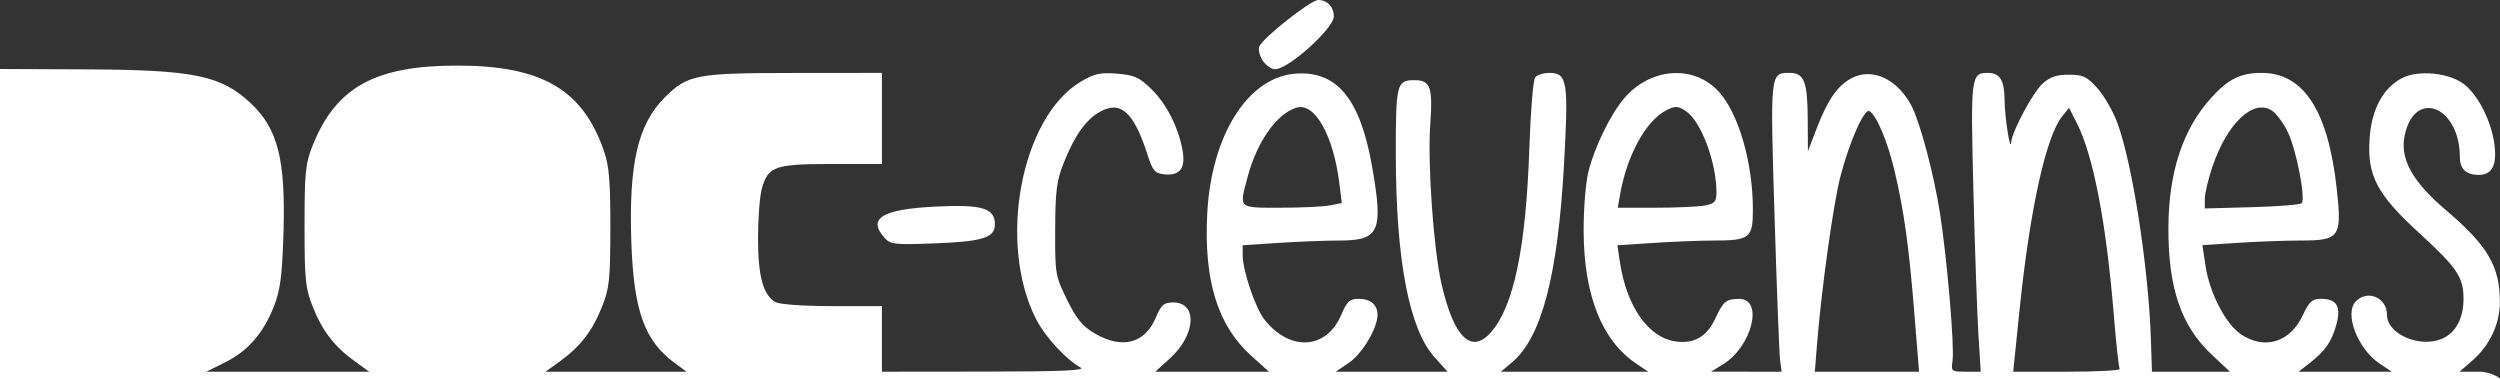
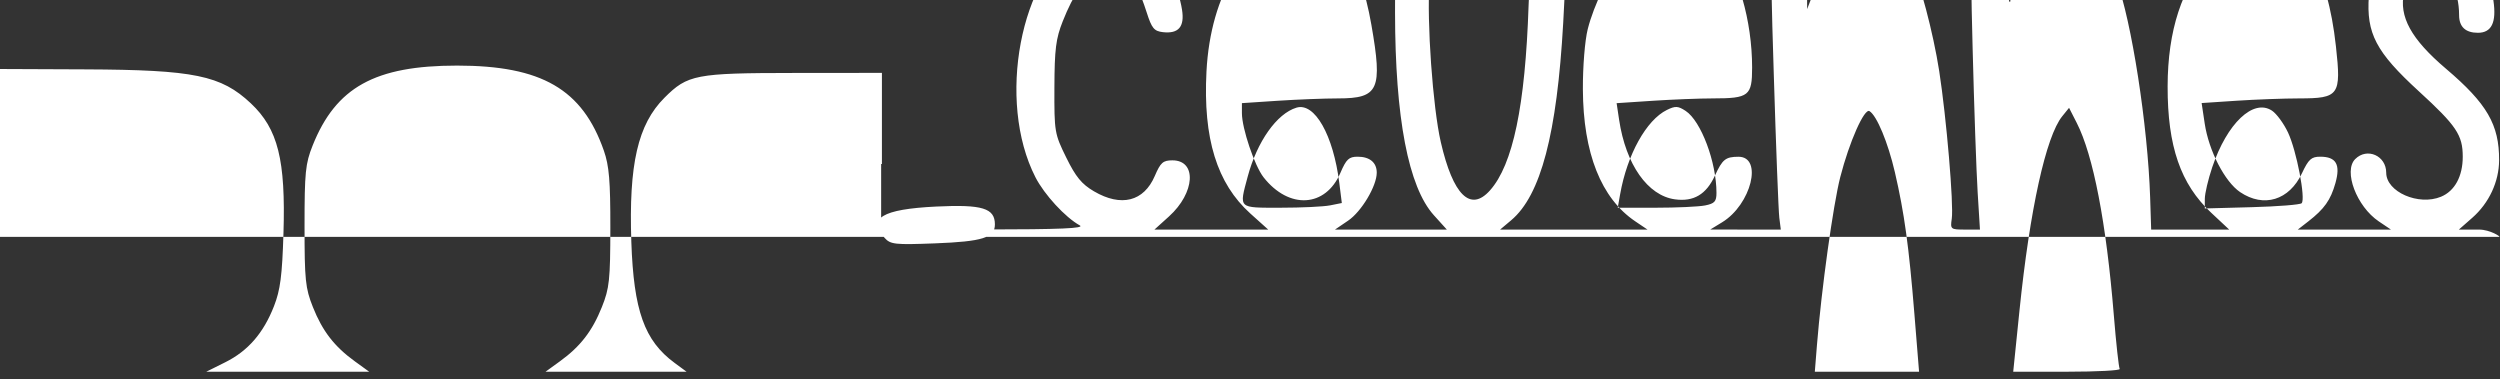
<svg xmlns="http://www.w3.org/2000/svg" xmlns:ns1="http://www.inkscape.org/namespaces/inkscape" xmlns:ns2="http://sodipodi.sourceforge.net/DTD/sodipodi-0.dtd" width="242.006mm" height="36.689mm" viewBox="0 0 857.5 129.999" id="svg2" version="1.1" ns1:version="0.91 r13725" ns2:docname="logo-white.svg">
  <rect x="0" y="0" width="857.5" height="129.999" fill="#333333" stroke="none" />
  <defs id="defs4" />
  <ns2:namedview id="base" pagecolor="#ffffff" bordercolor="#666666" borderopacity="1.0" ns1:pageopacity="0.0" ns1:pageshadow="2" ns1:zoom="0.49497475" ns1:cx="284.80523" ns1:cy="165.045" ns1:document-units="px" ns1:current-layer="layer1" showgrid="false" fit-margin-top="0" fit-margin-left="0" fit-margin-right="0" fit-margin-bottom="0" ns1:window-width="1920" ns1:window-height="1018" ns1:window-x="0" ns1:window-y="0" ns1:window-maximized="1">
    <ns2:guide position="0,0" orientation="0,857.5" id="guide4136" />
    <ns2:guide position="857.5,0" orientation="-129.999,0" id="guide4138" />
    <ns2:guide position="857.5,129.999" orientation="0,-857.5" id="guide4140" />
    <ns2:guide position="0,129.999" orientation="129.999,0" id="guide4142" />
  </ns2:namedview>
  <g ns1:label="Calque 1" ns1:groupmode="layer" id="layer1" transform="translate(-29.174,-387.772)">
-     <path style="fill:#ffffff;fill-opacity:1" d="m 29.174,464.606 0,-53.166 29.266,0.126 c 37.384,0.161 46.556,2.045 56.781,11.658 9.3,8.744 11.967,19.387 11.181,44.62 -0.453,14.56 -1.081,19.383 -3.245,24.927 -3.615,9.263 -8.918,15.371 -16.727,19.262 l -6.497,3.238 27.933,0 27.933,0 -4.92,-3.564 c -7.03,-5.092 -11.095,-10.352 -14.38,-18.604 -2.584,-6.493 -2.869,-9.251 -2.869,-27.832 0,-18.371 0.303,-21.384 2.769,-27.567 7.979,-20 21.405,-27.433 49.553,-27.433 29.003,0 42.994,8.111 50.349,29.188 1.805,5.173 2.241,10.363 2.221,26.437 -0.023,17.937 -0.323,20.744 -2.91,27.207 -3.305,8.259 -7.374,13.518 -14.395,18.604 l -4.92,3.564 24.18,0 24.18,0 -4.144,-3.057 c -10.315,-7.61 -13.985,-17.905 -14.793,-41.487 -0.912,-26.635 2.227,-40.288 11.362,-49.423 7.949,-7.949 10.682,-8.474 44.277,-8.504 l 30.312,-0.028 0,15.625 0,15.625 -17.222,0 c -19.552,0 -21.844,0.81 -23.973,8.474 -0.71,2.558 -1.295,10.153 -1.299,16.878 -0.007,13.231 1.786,19.762 6.055,22.047 1.452,0.777 9.724,1.351 19.481,1.351 l 16.957,0 0,11.25 0,11.25 35.312,-0.038 c 26.372,-0.028 34.68,-0.386 32.812,-1.412 -4.948,-2.72 -12.151,-10.542 -15.204,-16.511 -13.386,-26.166 -5.174,-69.537 15.454,-81.626 4.592,-2.691 6.6,-3.121 12.354,-2.644 5.894,0.489 7.563,1.246 11.744,5.329 5.248,5.124 9.464,13.561 10.728,21.467 0.936,5.852 -1.173,8.331 -6.562,7.713 -3.003,-0.344 -3.805,-1.316 -5.529,-6.695 -4.736,-14.784 -9.329,-18.833 -16.569,-14.604 -4.756,2.777 -8.536,8.201 -12.249,17.575 -2.36,5.957 -2.81,9.537 -2.859,22.719 -0.056,15.237 0.05,15.867 4.078,24.053 3.25,6.605 5.282,9.078 9.485,11.54 9.336,5.472 17.11,3.511 20.872,-5.265 1.973,-4.602 2.818,-5.351 6.044,-5.351 8.463,0 7.783,11.146 -1.174,19.238 l -4.995,4.512 19.514,0 19.514,0 -6.124,-5.506 c -11.479,-10.321 -16.244,-25.742 -15.054,-48.719 1.387,-26.772 13.839,-46.651 30.066,-47.996 14.357,-1.191 22.41,8.532 26.501,31.996 3.878,22.238 2.532,25.222 -11.383,25.232 -4.758,0.004 -14.136,0.37 -20.839,0.814 l -12.188,0.807 0,3.45 c 0,5.229 4.336,18.059 7.434,21.998 8.716,11.081 21.255,10.357 26.346,-1.521 2.018,-4.707 2.922,-5.554 5.925,-5.554 4.152,0 6.544,2.004 6.544,5.48 0,4.569 -5.222,13.33 -9.799,16.44 l -4.532,3.079 19.186,0 19.186,0 -4.446,-4.921 c -8.752,-9.688 -13.285,-33.342 -13.322,-69.516 -0.025,-24.231 0.305,-25.562 6.324,-25.562 5.578,0 6.407,2.301 5.488,15.227 -0.953,13.394 1.137,42.857 3.886,54.773 4.201,18.208 10.157,24.068 16.85,16.578 7.889,-8.829 12.11,-29.025 13.261,-63.453 0.414,-12.375 1.309,-23.203 1.988,-24.062 0.68,-0.859 2.866,-1.562 4.859,-1.562 6.17,0 6.635,2.914 5.028,31.539 -2.14,38.132 -7.693,59.217 -17.844,67.759 l -3.806,3.202 25.281,0 25.281,0 -4.195,-2.827 c -11.727,-7.903 -17.869,-23.382 -17.973,-45.298 -0.037,-7.792 0.684,-16.729 1.664,-20.625 2.081,-8.272 7.493,-19.404 12.091,-24.869 9.02,-10.719 24.02,-11.841 32.59,-2.438 6.817,7.48 11.704,24.388 11.704,40.497 0,9.689 -1.096,10.556 -13.355,10.565 -4.686,0.004 -14.055,0.373 -20.82,0.821 l -12.3,0.814 0.854,5.692 c 2.303,15.36 9.814,26.042 19.194,27.3 6.395,0.858 10.691,-1.7 13.664,-8.133 2.591,-5.606 3.648,-6.457 8.052,-6.482 8.498,-0.048 4.413,16.389 -5.59,22.488 l -4.074,2.484 12.109,0.005 12.109,0.005 -0.517,-4.062 c -0.285,-2.235 -1.141,-24.479 -1.903,-49.431 -1.505,-49.251 -1.53,-49.007 5.187,-49.007 4.97,0 6.131,2.966 6.202,15.855 l 0.061,11.02 3.038,-7.896 c 3.786,-9.841 7.198,-14.704 12.09,-17.234 7.041,-3.641 15.692,0.449 20.462,9.674 2.938,5.681 7.675,23.591 9.709,36.706 2.478,15.98 5.016,45.83 4.307,50.659 -0.529,3.604 -0.392,3.716 4.562,3.716 l 5.107,0 -0.793,-12.812 c -0.436,-7.047 -1.211,-29.268 -1.722,-49.38 -0.99,-38.965 -0.827,-40.307 4.896,-40.307 4.201,0 5.715,2.434 5.794,9.312 0.07,6.101 1.991,18.243 2.285,14.438 0.284,-3.683 7.375,-16.931 10.704,-20 2.568,-2.367 4.753,-3.125 9.01,-3.125 4.854,0 6.182,0.612 9.736,4.491 2.264,2.47 5.366,7.814 6.894,11.875 5.182,13.773 10.782,49.856 11.573,74.57 l 0.35,10.936 13.384,10e-4 13.384,10e-4 -6.179,-5.78 c -10.511,-9.831 -14.979,-22.788 -14.946,-43.344 0.031,-19.127 4.88,-33.972 14.619,-44.752 5.886,-6.515 10.127,-8.624 17.341,-8.624 14.425,0 22.826,12.932 25.773,39.674 1.849,16.773 1.105,17.823 -12.632,17.832 -5.222,0.004 -14.881,0.363 -21.465,0.799 l -11.971,0.793 1.053,7.013 c 1.406,9.361 6.899,19.996 12.159,23.541 8.103,5.46 16.844,2.79 21.199,-6.476 2.256,-4.799 3.224,-5.677 6.259,-5.677 5.491,0 7.027,2.67 5.218,9.071 -1.64,5.803 -3.802,8.854 -9.302,13.127 l -3.606,2.802 15.978,0 15.978,0 -4.18,-2.817 c -7.597,-5.12 -12.187,-17.258 -8.079,-21.366 4.069,-4.069 10.639,-1.18 10.639,4.679 0,6.562 11.092,11.426 18.788,8.238 4.727,-1.958 7.462,-6.992 7.462,-13.734 0,-7.413 -2.164,-10.636 -15.074,-22.452 -14.701,-13.455 -18.045,-19.839 -17.126,-32.691 0.712,-9.954 4.649,-17.224 11.149,-20.585 5.41,-2.798 15.622,-1.887 20.887,1.862 4.827,3.437 9.526,12.394 10.692,20.381 1.085,7.432 -0.636,10.985 -5.323,10.985 -4.264,0 -6.456,-2.052 -6.456,-6.042 0,-17.33 -15.302,-23.676 -18.863,-7.823 -1.858,8.27 2.388,16.014 14.358,26.186 14.101,11.984 18.287,19.2 18.228,31.421 -0.036,7.347 -3.449,14.661 -9.195,19.706 l -4.615,4.052 6.918,0 c 3.805,0 7.606,2.5 6.918,2.5 -2.455,-10e-6 -143.75,0 -428.75,0 l -428.75,0 0,-53.166 z m 656.648,30.978 c -1.888,-23.338 -3.465,-34.803 -6.707,-48.757 -2.369,-10.198 -6.186,-19.382 -8.7,-20.936 -1.769,-1.093 -6.928,10.541 -10.03,22.618 -2.434,9.478 -6.475,38.613 -8.003,57.7 l -0.725,9.062 17.879,0 17.879,0 z m 70.408,18.729 c -0.326,-0.527 -1.232,-8.824 -2.015,-18.437 -2.579,-31.678 -7.044,-54.83 -12.718,-65.952 l -2.635,-5.165 -2.326,2.873 c -5.607,6.924 -11.137,32.042 -14.685,66.702 l -2.144,20.938 18.558,0 c 10.207,0 18.291,-0.431 17.965,-0.958 z m -270.84,-56.098 4.028,-0.806 -0.853,-6.826 c -2.06,-16.484 -8.464,-27.767 -14.694,-25.885 -6.752,2.04 -13.521,11.617 -16.747,23.697 -2.955,11.063 -3.42,10.625 11.27,10.625 7.133,0 14.781,-0.362 16.996,-0.806 z m 128.629,0.024 c 3.269,-0.654 3.906,-1.357 3.906,-4.313 0,-10.557 -5.305,-24.659 -10.574,-28.112 -2.605,-1.707 -3.529,-1.755 -6.433,-0.331 -7.035,3.45 -13.62,15.306 -16.024,28.85 l -0.832,4.688 13.025,0 c 7.164,0 14.783,-0.352 16.932,-0.781 z m 204.615,-0.76 c 1.449,-1.451 -1.736,-18.012 -4.66,-24.233 -1.462,-3.11 -3.949,-6.5 -5.528,-7.535 -6.399,-4.193 -15.394,4.34 -20.476,19.423 -1.4,4.156 -2.545,9.037 -2.545,10.846 l 0,3.29 16.147,-0.438 c 8.881,-0.241 16.559,-0.85 17.062,-1.354 z m -486.021,11.904 c -6.049,-6.733 -0.915,-9.861 17.663,-10.765 15.821,-0.769 20.149,0.547 20.149,6.127 0,4.548 -4.22,5.88 -20.61,6.502 -13.709,0.521 -15.205,0.359 -17.202,-1.864 z m 129.688,-60.812 c -1.063,-1.622 -1.613,-3.78 -1.223,-4.796 1.125,-2.932 17.672,-16.005 20.258,-16.005 3.085,0 5.34,2.372 5.34,5.615 0,4.103 -15.584,18.135 -20.14,18.135 -1.266,0 -3.172,-1.327 -4.235,-2.949 z" id="path4189" ns1:connector-curvature="0" ns2:nodetypes="ccssssscccssssssssscccsssscccsscsscccssssssssssssssssscccsssscscsssssscccssssssscssscccsssssscscsssssccccssscsssssscssssssssssccccsssscscsssssscccsssssssssssssssscssscccssssscccscsscsscscscsssssssssscssssssscsssssssssssss" />
+     <path style="fill:#ffffff;fill-opacity:1" d="m 29.174,464.606 0,-53.166 29.266,0.126 c 37.384,0.161 46.556,2.045 56.781,11.658 9.3,8.744 11.967,19.387 11.181,44.62 -0.453,14.56 -1.081,19.383 -3.245,24.927 -3.615,9.263 -8.918,15.371 -16.727,19.262 l -6.497,3.238 27.933,0 27.933,0 -4.92,-3.564 c -7.03,-5.092 -11.095,-10.352 -14.38,-18.604 -2.584,-6.493 -2.869,-9.251 -2.869,-27.832 0,-18.371 0.303,-21.384 2.769,-27.567 7.979,-20 21.405,-27.433 49.553,-27.433 29.003,0 42.994,8.111 50.349,29.188 1.805,5.173 2.241,10.363 2.221,26.437 -0.023,17.937 -0.323,20.744 -2.91,27.207 -3.305,8.259 -7.374,13.518 -14.395,18.604 l -4.92,3.564 24.18,0 24.18,0 -4.144,-3.057 c -10.315,-7.61 -13.985,-17.905 -14.793,-41.487 -0.912,-26.635 2.227,-40.288 11.362,-49.423 7.949,-7.949 10.682,-8.474 44.277,-8.504 l 30.312,-0.028 0,15.625 0,15.625 -17.222,0 l 16.957,0 0,11.25 0,11.25 35.312,-0.038 c 26.372,-0.028 34.68,-0.386 32.812,-1.412 -4.948,-2.72 -12.151,-10.542 -15.204,-16.511 -13.386,-26.166 -5.174,-69.537 15.454,-81.626 4.592,-2.691 6.6,-3.121 12.354,-2.644 5.894,0.489 7.563,1.246 11.744,5.329 5.248,5.124 9.464,13.561 10.728,21.467 0.936,5.852 -1.173,8.331 -6.562,7.713 -3.003,-0.344 -3.805,-1.316 -5.529,-6.695 -4.736,-14.784 -9.329,-18.833 -16.569,-14.604 -4.756,2.777 -8.536,8.201 -12.249,17.575 -2.36,5.957 -2.81,9.537 -2.859,22.719 -0.056,15.237 0.05,15.867 4.078,24.053 3.25,6.605 5.282,9.078 9.485,11.54 9.336,5.472 17.11,3.511 20.872,-5.265 1.973,-4.602 2.818,-5.351 6.044,-5.351 8.463,0 7.783,11.146 -1.174,19.238 l -4.995,4.512 19.514,0 19.514,0 -6.124,-5.506 c -11.479,-10.321 -16.244,-25.742 -15.054,-48.719 1.387,-26.772 13.839,-46.651 30.066,-47.996 14.357,-1.191 22.41,8.532 26.501,31.996 3.878,22.238 2.532,25.222 -11.383,25.232 -4.758,0.004 -14.136,0.37 -20.839,0.814 l -12.188,0.807 0,3.45 c 0,5.229 4.336,18.059 7.434,21.998 8.716,11.081 21.255,10.357 26.346,-1.521 2.018,-4.707 2.922,-5.554 5.925,-5.554 4.152,0 6.544,2.004 6.544,5.48 0,4.569 -5.222,13.33 -9.799,16.44 l -4.532,3.079 19.186,0 19.186,0 -4.446,-4.921 c -8.752,-9.688 -13.285,-33.342 -13.322,-69.516 -0.025,-24.231 0.305,-25.562 6.324,-25.562 5.578,0 6.407,2.301 5.488,15.227 -0.953,13.394 1.137,42.857 3.886,54.773 4.201,18.208 10.157,24.068 16.85,16.578 7.889,-8.829 12.11,-29.025 13.261,-63.453 0.414,-12.375 1.309,-23.203 1.988,-24.062 0.68,-0.859 2.866,-1.562 4.859,-1.562 6.17,0 6.635,2.914 5.028,31.539 -2.14,38.132 -7.693,59.217 -17.844,67.759 l -3.806,3.202 25.281,0 25.281,0 -4.195,-2.827 c -11.727,-7.903 -17.869,-23.382 -17.973,-45.298 -0.037,-7.792 0.684,-16.729 1.664,-20.625 2.081,-8.272 7.493,-19.404 12.091,-24.869 9.02,-10.719 24.02,-11.841 32.59,-2.438 6.817,7.48 11.704,24.388 11.704,40.497 0,9.689 -1.096,10.556 -13.355,10.565 -4.686,0.004 -14.055,0.373 -20.82,0.821 l -12.3,0.814 0.854,5.692 c 2.303,15.36 9.814,26.042 19.194,27.3 6.395,0.858 10.691,-1.7 13.664,-8.133 2.591,-5.606 3.648,-6.457 8.052,-6.482 8.498,-0.048 4.413,16.389 -5.59,22.488 l -4.074,2.484 12.109,0.005 12.109,0.005 -0.517,-4.062 c -0.285,-2.235 -1.141,-24.479 -1.903,-49.431 -1.505,-49.251 -1.53,-49.007 5.187,-49.007 4.97,0 6.131,2.966 6.202,15.855 l 0.061,11.02 3.038,-7.896 c 3.786,-9.841 7.198,-14.704 12.09,-17.234 7.041,-3.641 15.692,0.449 20.462,9.674 2.938,5.681 7.675,23.591 9.709,36.706 2.478,15.98 5.016,45.83 4.307,50.659 -0.529,3.604 -0.392,3.716 4.562,3.716 l 5.107,0 -0.793,-12.812 c -0.436,-7.047 -1.211,-29.268 -1.722,-49.38 -0.99,-38.965 -0.827,-40.307 4.896,-40.307 4.201,0 5.715,2.434 5.794,9.312 0.07,6.101 1.991,18.243 2.285,14.438 0.284,-3.683 7.375,-16.931 10.704,-20 2.568,-2.367 4.753,-3.125 9.01,-3.125 4.854,0 6.182,0.612 9.736,4.491 2.264,2.47 5.366,7.814 6.894,11.875 5.182,13.773 10.782,49.856 11.573,74.57 l 0.35,10.936 13.384,10e-4 13.384,10e-4 -6.179,-5.78 c -10.511,-9.831 -14.979,-22.788 -14.946,-43.344 0.031,-19.127 4.88,-33.972 14.619,-44.752 5.886,-6.515 10.127,-8.624 17.341,-8.624 14.425,0 22.826,12.932 25.773,39.674 1.849,16.773 1.105,17.823 -12.632,17.832 -5.222,0.004 -14.881,0.363 -21.465,0.799 l -11.971,0.793 1.053,7.013 c 1.406,9.361 6.899,19.996 12.159,23.541 8.103,5.46 16.844,2.79 21.199,-6.476 2.256,-4.799 3.224,-5.677 6.259,-5.677 5.491,0 7.027,2.67 5.218,9.071 -1.64,5.803 -3.802,8.854 -9.302,13.127 l -3.606,2.802 15.978,0 15.978,0 -4.18,-2.817 c -7.597,-5.12 -12.187,-17.258 -8.079,-21.366 4.069,-4.069 10.639,-1.18 10.639,4.679 0,6.562 11.092,11.426 18.788,8.238 4.727,-1.958 7.462,-6.992 7.462,-13.734 0,-7.413 -2.164,-10.636 -15.074,-22.452 -14.701,-13.455 -18.045,-19.839 -17.126,-32.691 0.712,-9.954 4.649,-17.224 11.149,-20.585 5.41,-2.798 15.622,-1.887 20.887,1.862 4.827,3.437 9.526,12.394 10.692,20.381 1.085,7.432 -0.636,10.985 -5.323,10.985 -4.264,0 -6.456,-2.052 -6.456,-6.042 0,-17.33 -15.302,-23.676 -18.863,-7.823 -1.858,8.27 2.388,16.014 14.358,26.186 14.101,11.984 18.287,19.2 18.228,31.421 -0.036,7.347 -3.449,14.661 -9.195,19.706 l -4.615,4.052 6.918,0 c 3.805,0 7.606,2.5 6.918,2.5 -2.455,-10e-6 -143.75,0 -428.75,0 l -428.75,0 0,-53.166 z m 656.648,30.978 c -1.888,-23.338 -3.465,-34.803 -6.707,-48.757 -2.369,-10.198 -6.186,-19.382 -8.7,-20.936 -1.769,-1.093 -6.928,10.541 -10.03,22.618 -2.434,9.478 -6.475,38.613 -8.003,57.7 l -0.725,9.062 17.879,0 17.879,0 z m 70.408,18.729 c -0.326,-0.527 -1.232,-8.824 -2.015,-18.437 -2.579,-31.678 -7.044,-54.83 -12.718,-65.952 l -2.635,-5.165 -2.326,2.873 c -5.607,6.924 -11.137,32.042 -14.685,66.702 l -2.144,20.938 18.558,0 c 10.207,0 18.291,-0.431 17.965,-0.958 z m -270.84,-56.098 4.028,-0.806 -0.853,-6.826 c -2.06,-16.484 -8.464,-27.767 -14.694,-25.885 -6.752,2.04 -13.521,11.617 -16.747,23.697 -2.955,11.063 -3.42,10.625 11.27,10.625 7.133,0 14.781,-0.362 16.996,-0.806 z m 128.629,0.024 c 3.269,-0.654 3.906,-1.357 3.906,-4.313 0,-10.557 -5.305,-24.659 -10.574,-28.112 -2.605,-1.707 -3.529,-1.755 -6.433,-0.331 -7.035,3.45 -13.62,15.306 -16.024,28.85 l -0.832,4.688 13.025,0 c 7.164,0 14.783,-0.352 16.932,-0.781 z m 204.615,-0.76 c 1.449,-1.451 -1.736,-18.012 -4.66,-24.233 -1.462,-3.11 -3.949,-6.5 -5.528,-7.535 -6.399,-4.193 -15.394,4.34 -20.476,19.423 -1.4,4.156 -2.545,9.037 -2.545,10.846 l 0,3.29 16.147,-0.438 c 8.881,-0.241 16.559,-0.85 17.062,-1.354 z m -486.021,11.904 c -6.049,-6.733 -0.915,-9.861 17.663,-10.765 15.821,-0.769 20.149,0.547 20.149,6.127 0,4.548 -4.22,5.88 -20.61,6.502 -13.709,0.521 -15.205,0.359 -17.202,-1.864 z m 129.688,-60.812 c -1.063,-1.622 -1.613,-3.78 -1.223,-4.796 1.125,-2.932 17.672,-16.005 20.258,-16.005 3.085,0 5.34,2.372 5.34,5.615 0,4.103 -15.584,18.135 -20.14,18.135 -1.266,0 -3.172,-1.327 -4.235,-2.949 z" id="path4189" ns1:connector-curvature="0" ns2:nodetypes="ccssssscccssssssssscccsssscccsscsscccssssssssssssssssscccsssscscsssssscccssssssscssscccsssssscscsssssccccssscsssssscssssssssssccccsssscscsssssscccsssssssssssssssscssscccssssscccscsscsscscscsssssssssscssssssscsssssssssssss" />
  </g>
</svg>